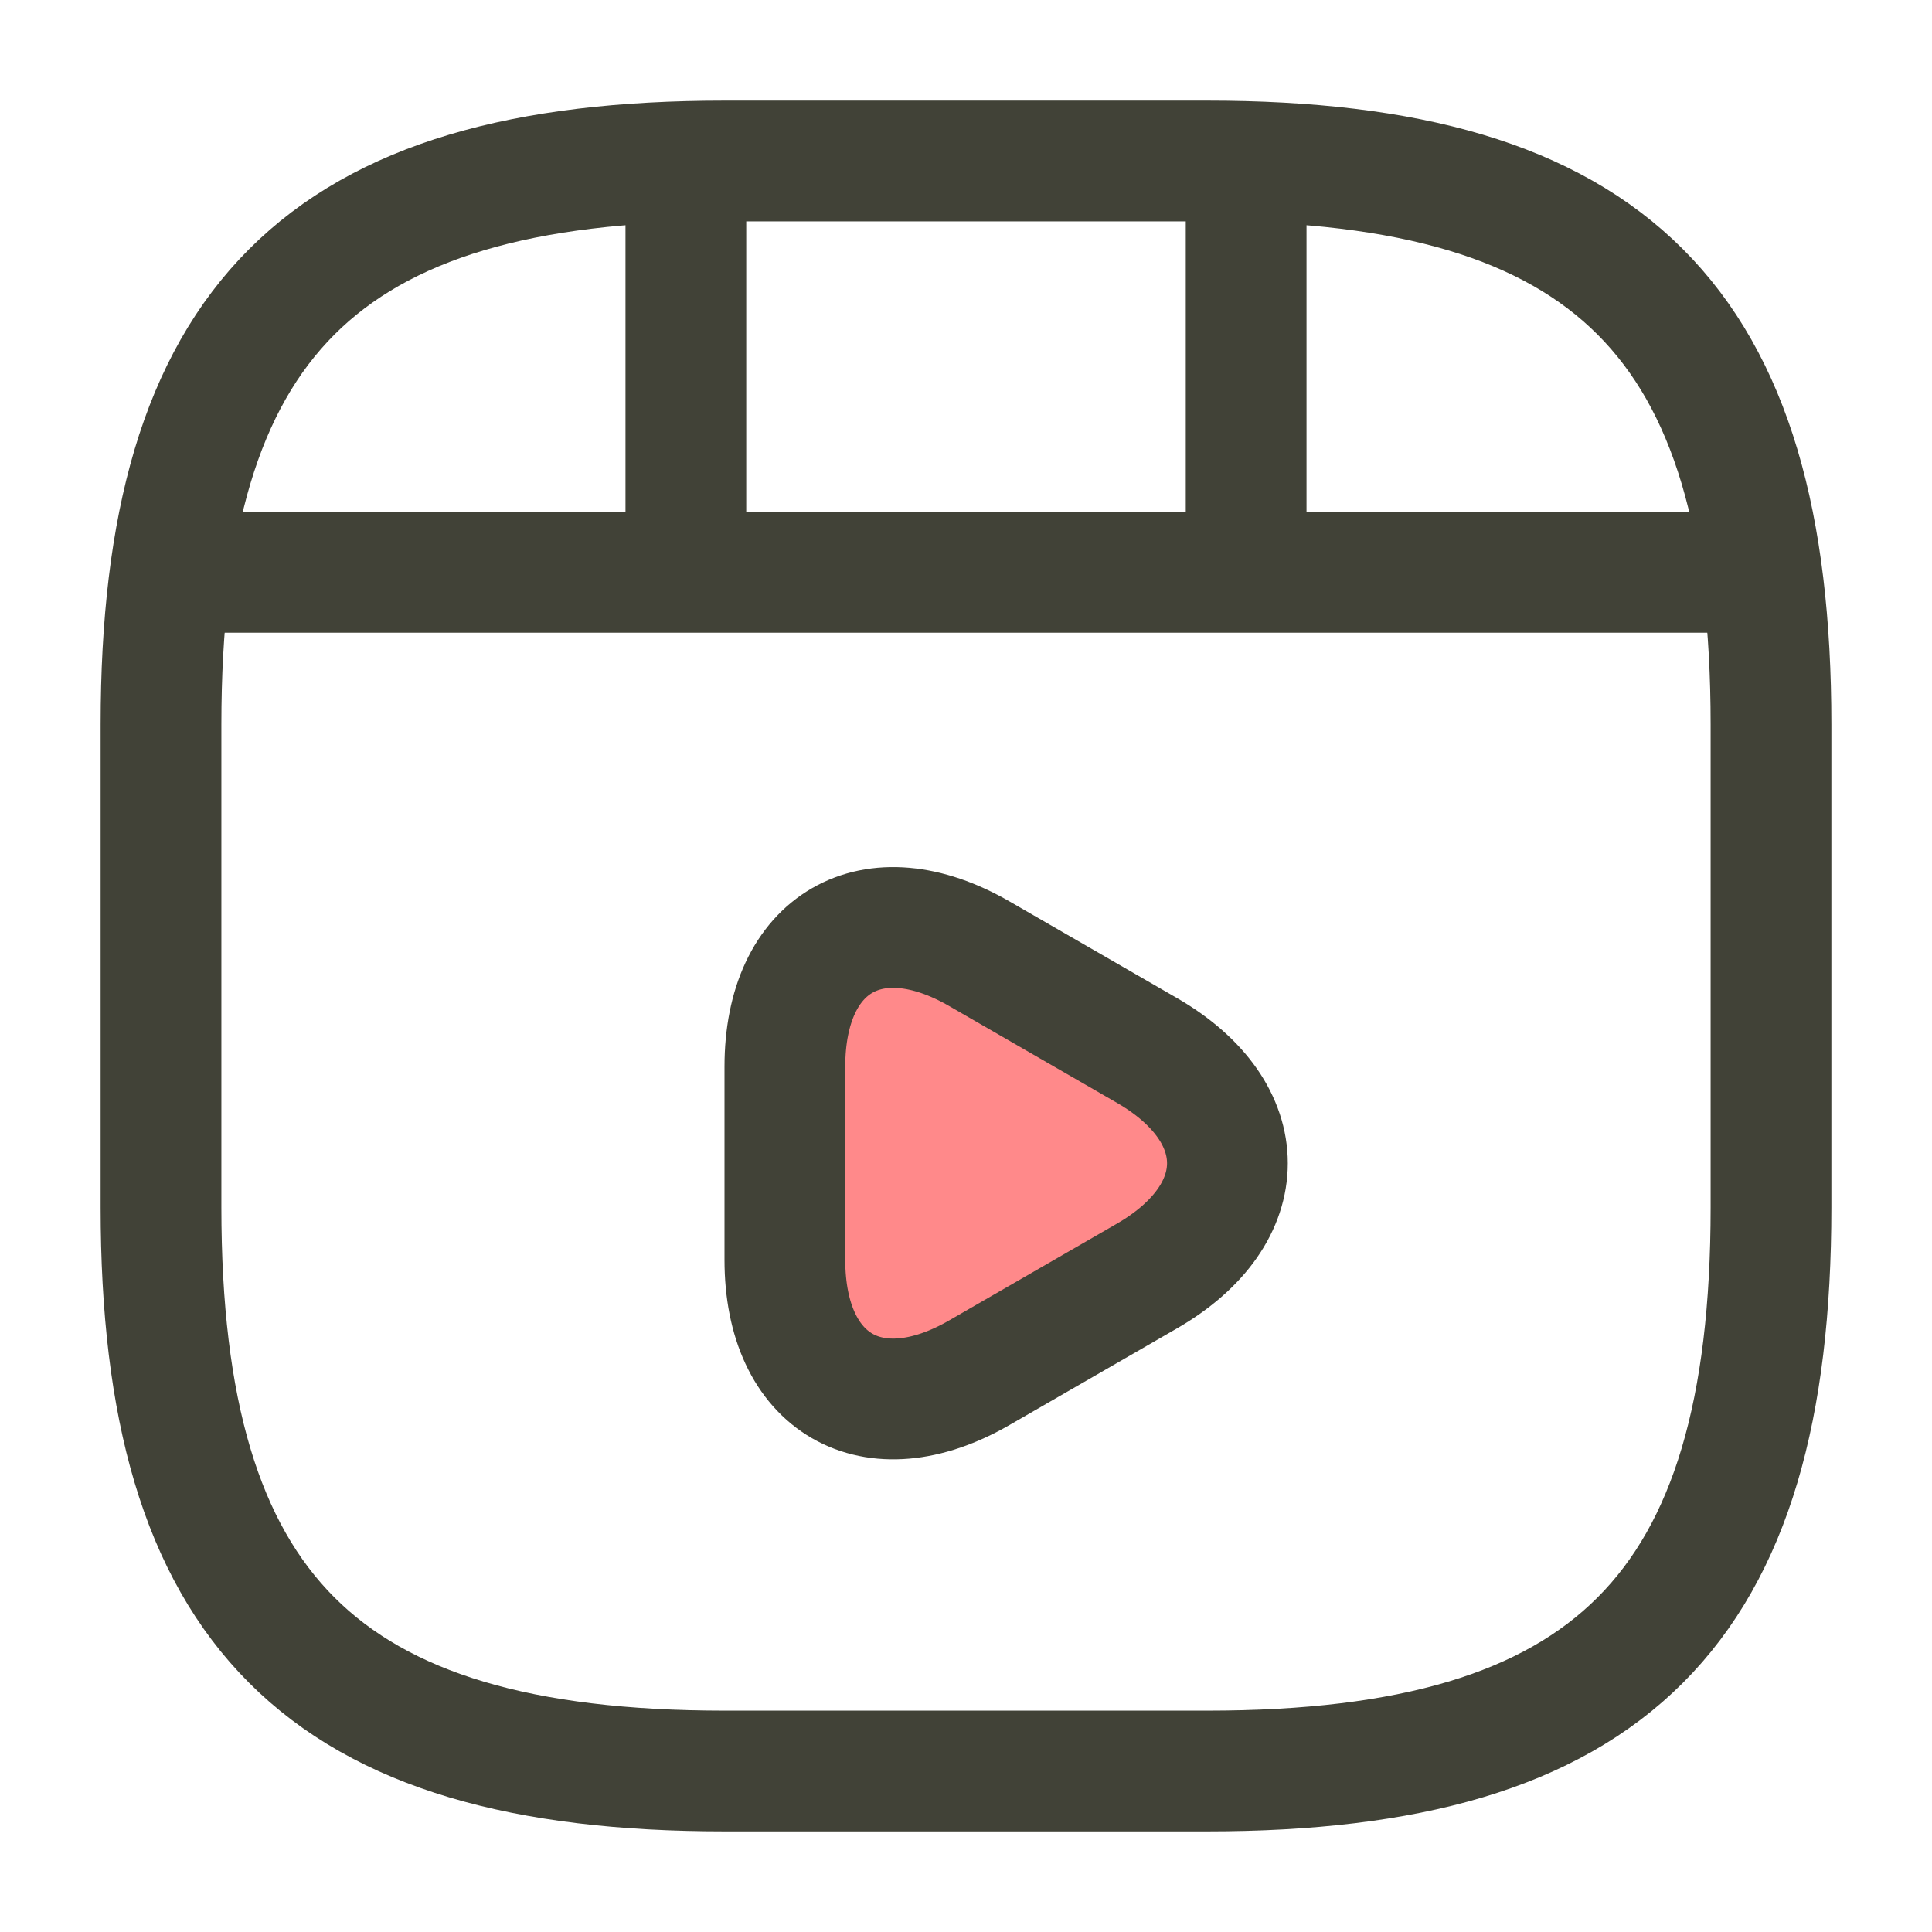
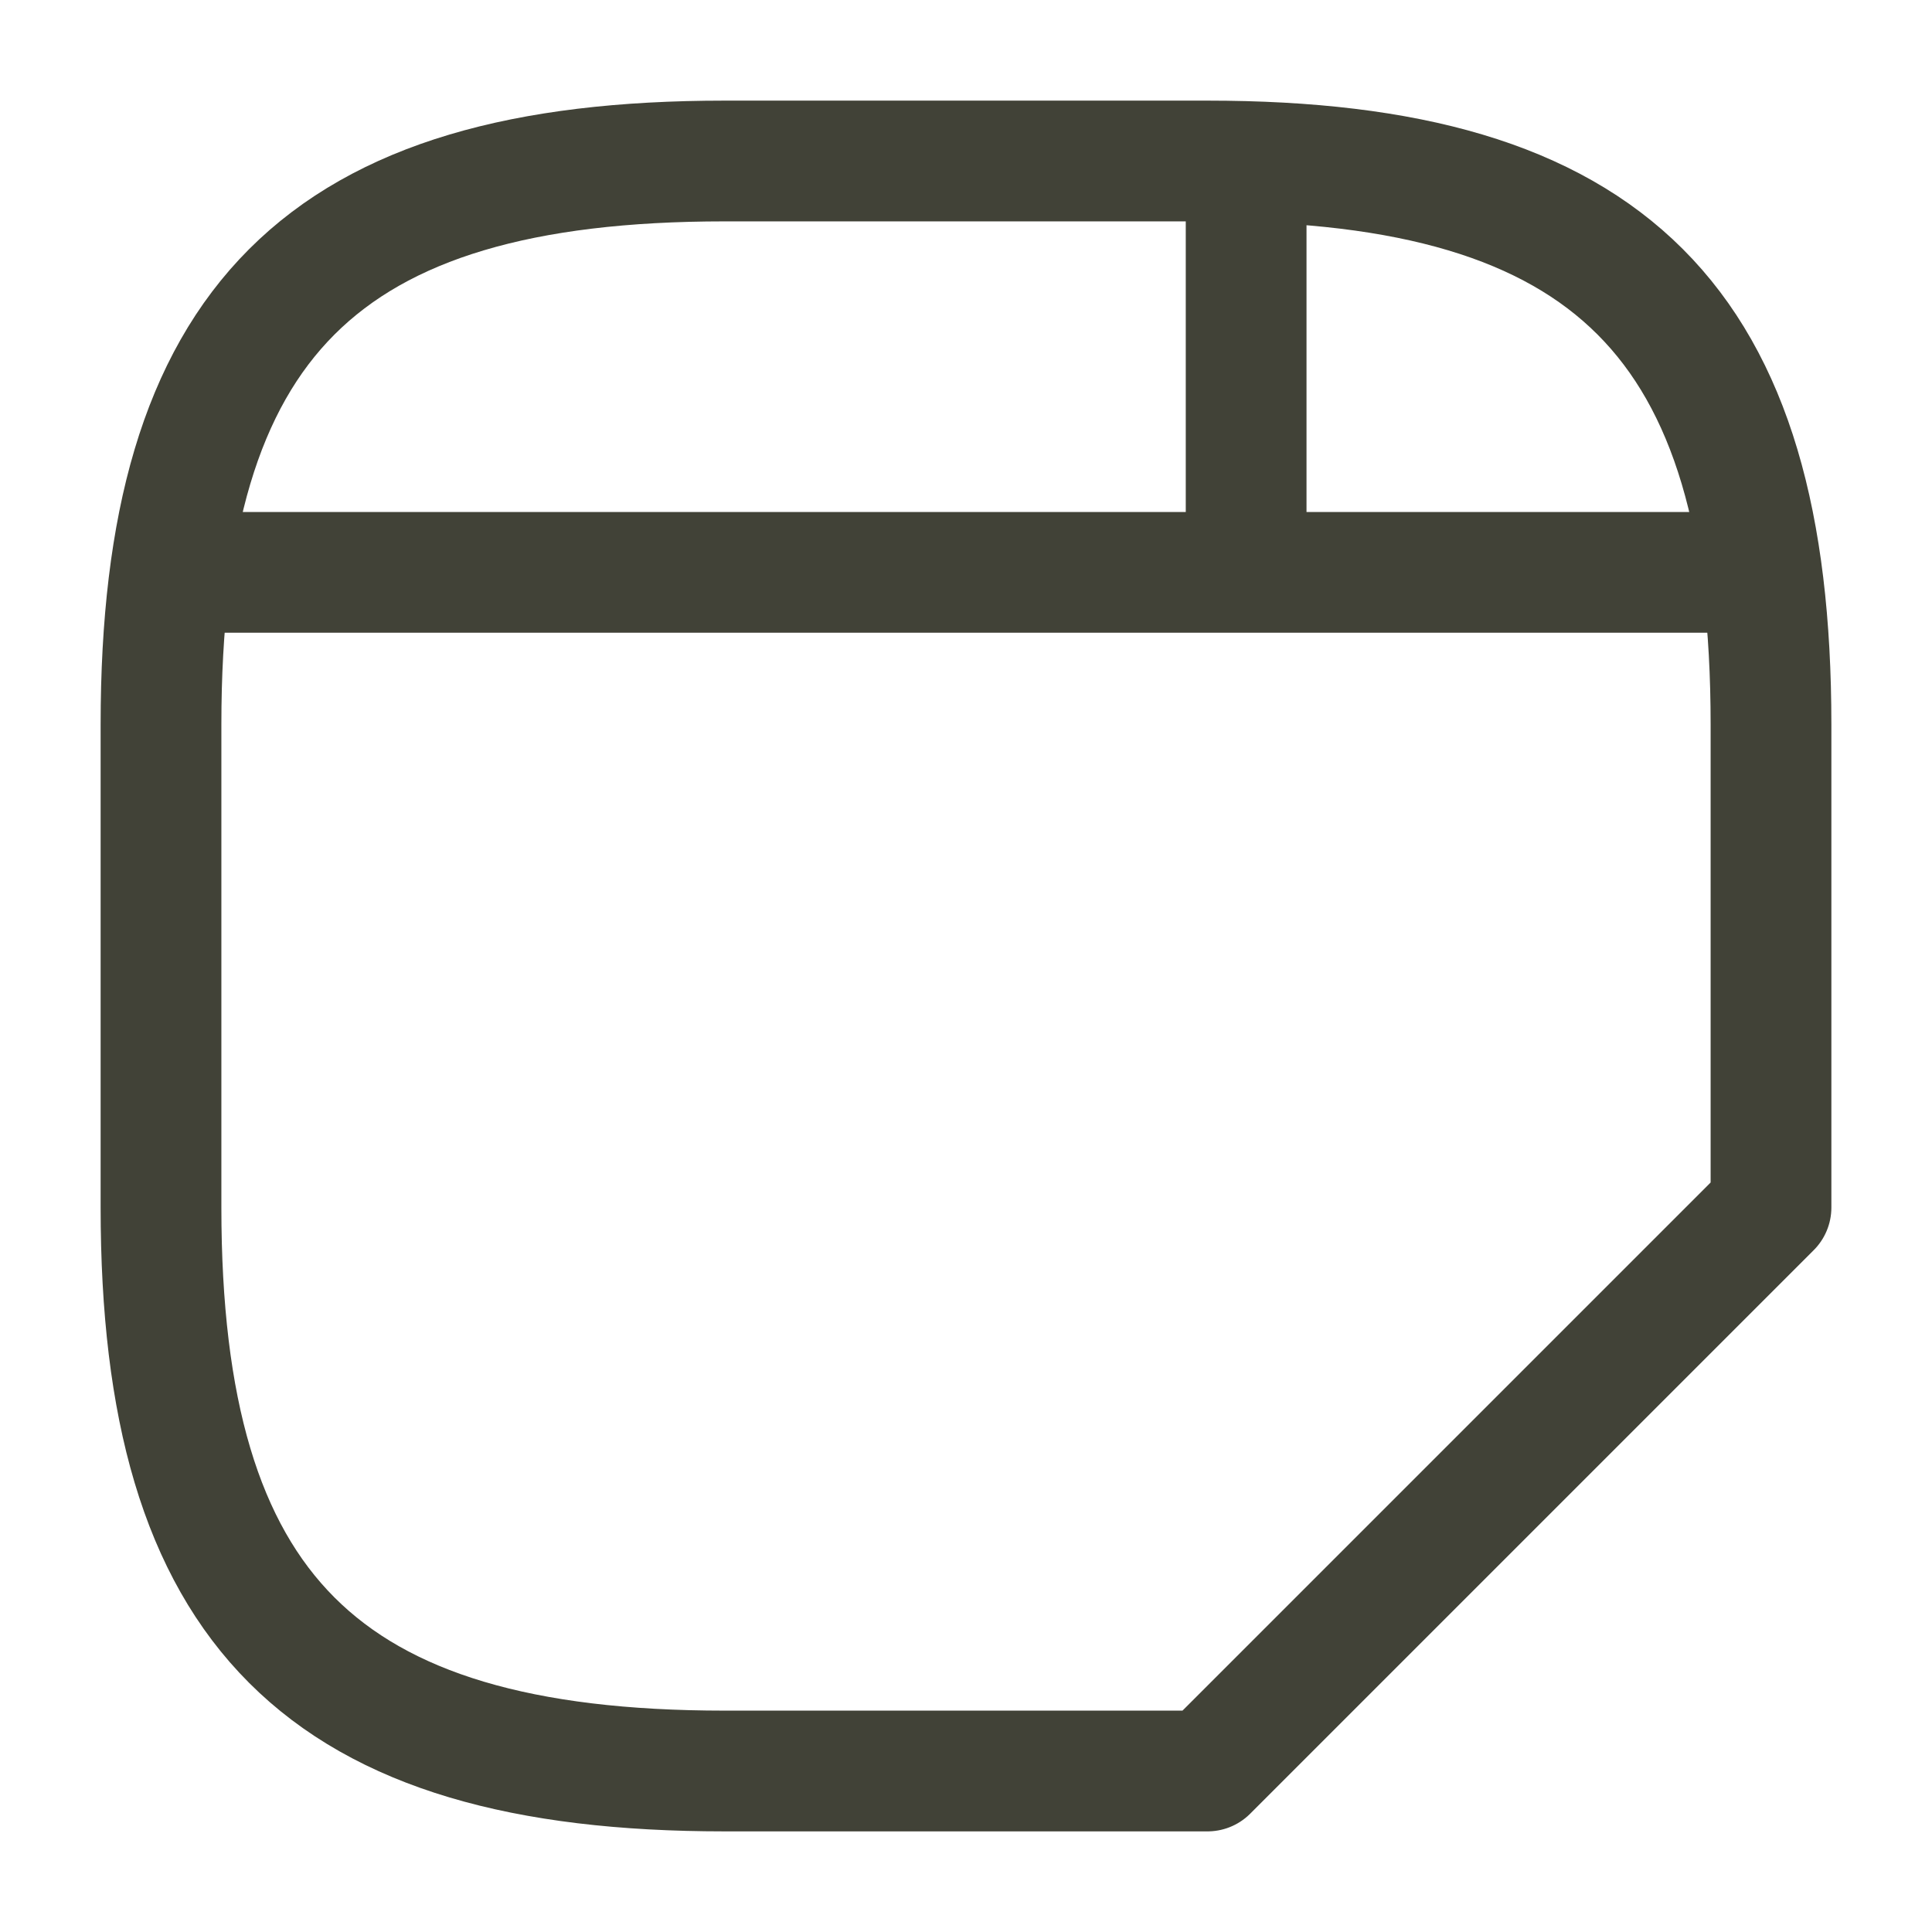
<svg xmlns="http://www.w3.org/2000/svg" width="24" height="24" viewBox="0 0 24 24" fill="none">
-   <path d="M22 15V9C22 4 20 2 15 2H9C4 2 2 4 2 9V15C2 20 4 22 9 22H15C20 22 22 20 22 15Z" stroke="#414237" stroke-width="1.5" stroke-linecap="round" stroke-linejoin="round" />
+   <path d="M22 15V9C22 4 20 2 15 2H9C4 2 2 4 2 9V15C2 20 4 22 9 22H15Z" stroke="#414237" stroke-width="1.5" stroke-linecap="round" stroke-linejoin="round" />
  <path d="M2.52 7.11H21.48" stroke="#414237" stroke-width="1.5" stroke-linecap="round" stroke-linejoin="round" />
-   <path d="M8.52 2.11V6.97" stroke="#414237" stroke-width="1.5" stroke-linecap="round" stroke-linejoin="round" />
  <path d="M15.48 2.11V6.52" stroke="#414237" stroke-width="1.5" stroke-linecap="round" stroke-linejoin="round" />
-   <path d="M9.75 14.45V13.25C9.75 11.71 10.84 11.08 12.17 11.85L13.21 12.45L14.25 13.05C15.58 13.82 15.58 15.08 14.25 15.85L13.21 16.45L12.17 17.05C10.84 17.82 9.75 17.19 9.75 15.65V14.45Z" fill="#FF898A" stroke="#414237" stroke-width="1.5" stroke-miterlimit="10" stroke-linecap="round" stroke-linejoin="round" />
</svg>